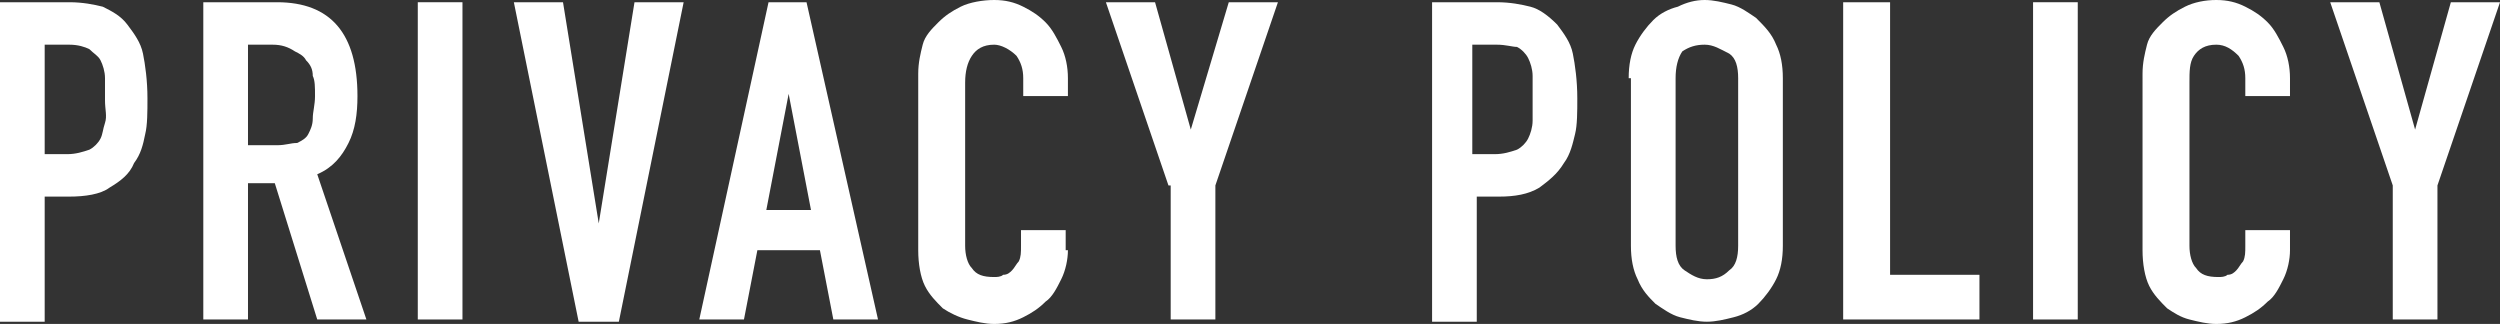
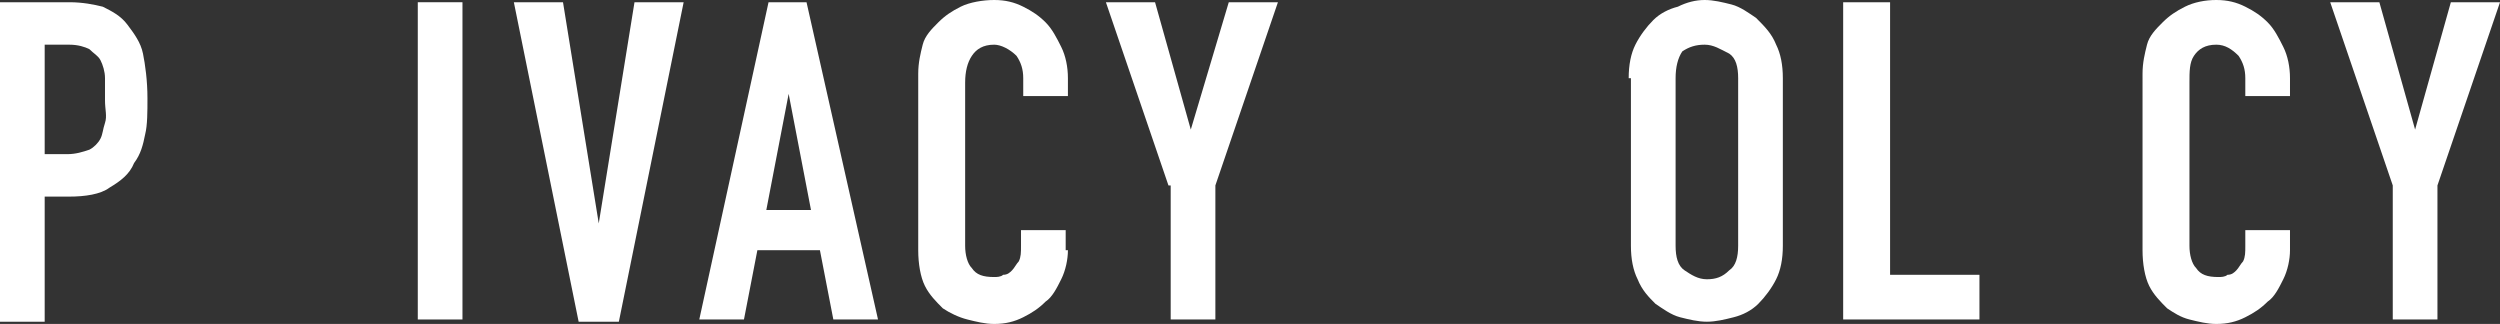
<svg xmlns="http://www.w3.org/2000/svg" version="1.1" x="0px" y="0px" viewBox="0 0 111.9 14.5" style="enable-background:new 0 0 111.9 14.5;" xml:space="preserve">
  <rect x="0" y="0" width="111.9" height="14.5" fill="#333333" stroke="none" />
  <style type="text/css">
	.st0{fill:#FFFFFF;}
</style>
  <g id="レイヤー_1">
</g>
  <g id="navi">
    <g>
      <g>
        <path class="st0" d="M0,0.1h3.1c0.6,0,1.1,0.1,1.5,0.2C5,0.5,5.4,0.7,5.7,1.1C6,1.5,6.3,1.9,6.4,2.4s0.2,1.2,0.2,2     c0,0.6,0,1.2-0.1,1.6C6.4,6.5,6.3,6.9,6,7.3C5.8,7.8,5.4,8.1,4.9,8.4C4.5,8.7,3.8,8.8,3.1,8.8H2v5.6H0V0.1z M2,6.9h1     c0.4,0,0.7-0.1,1-0.2c0.2-0.1,0.4-0.3,0.5-0.5C4.6,6,4.6,5.8,4.7,5.5s0-0.6,0-1c0-0.3,0-0.6,0-1c0-0.3-0.1-0.6-0.2-0.8     C4.4,2.5,4.2,2.4,4,2.2C3.8,2.1,3.5,2,3.1,2H2V6.9z" />
-         <path class="st0" d="M9.1,0.1h3.3c2.4,0,3.6,1.4,3.6,4.2c0,0.8-0.1,1.5-0.4,2.1c-0.3,0.6-0.7,1.1-1.4,1.4l2.2,6.5h-2.2l-1.9-6.1     h-1.2v6.1h-2V0.1z M11.2,6.5h1.2c0.4,0,0.6-0.1,0.9-0.1c0.2-0.1,0.4-0.2,0.5-0.4c0.1-0.2,0.2-0.4,0.2-0.7c0-0.3,0.1-0.6,0.1-1     s0-0.7-0.1-0.9c0-0.3-0.1-0.5-0.3-0.7c-0.1-0.2-0.3-0.3-0.5-0.4C12.9,2.1,12.6,2,12.2,2h-1.1V6.5z" />
        <path class="st0" d="M18.7,0.1h2v14.2h-2V0.1z" />
        <path class="st0" d="M27.7,14.4h-1.8L23,0.1h2.2l1.6,9.9h0l1.6-9.9h2.2L27.7,14.4z" />
        <path class="st0" d="M34.4,0.1h1.7l3.2,14.2h-2l-0.6-3.1h-2.8l-0.6,3.1h-2L34.4,0.1z M35.3,4.2L35.3,4.2l-1,5.2h2L35.3,4.2z" />
        <path class="st0" d="M47.8,11.2c0,0.4-0.1,0.9-0.3,1.3c-0.2,0.4-0.4,0.8-0.7,1c-0.3,0.3-0.6,0.5-1,0.7c-0.4,0.2-0.8,0.3-1.3,0.3     c-0.4,0-0.8-0.1-1.2-0.2s-0.8-0.3-1.1-0.5c-0.3-0.3-0.6-0.6-0.8-1c-0.2-0.4-0.3-1-0.3-1.6V3.3c0-0.5,0.1-0.9,0.2-1.3     s0.4-0.7,0.7-1c0.3-0.3,0.6-0.5,1-0.7S44,0,44.5,0c0.5,0,0.9,0.1,1.3,0.3c0.4,0.2,0.7,0.4,1,0.7c0.3,0.3,0.5,0.7,0.7,1.1     c0.2,0.4,0.3,0.9,0.3,1.4v0.8h-2V3.5c0-0.4-0.1-0.7-0.3-1C45.2,2.2,44.8,2,44.5,2c-0.5,0-0.8,0.2-1,0.5c-0.2,0.3-0.3,0.7-0.3,1.2     V11c0,0.4,0.1,0.8,0.3,1c0.2,0.3,0.5,0.4,1,0.4c0.1,0,0.3,0,0.4-0.1c0.2,0,0.3-0.1,0.4-0.2c0.1-0.1,0.2-0.3,0.3-0.4     c0.1-0.2,0.1-0.4,0.1-0.7v-0.7h2V11.2z" />
        <path class="st0" d="M52.3,8.3l-2.8-8.2h2.2l1.6,5.7h0L55,0.1h2.2l-2.8,8.2v6h-2V8.3z" />
-         <path class="st0" d="M63.9,0.1H67c0.6,0,1.1,0.1,1.5,0.2c0.4,0.1,0.8,0.4,1.2,0.8c0.3,0.4,0.6,0.8,0.7,1.3s0.2,1.2,0.2,2     c0,0.6,0,1.2-0.1,1.6c-0.1,0.4-0.2,0.9-0.5,1.3c-0.3,0.5-0.7,0.8-1.1,1.1c-0.5,0.3-1.1,0.4-1.8,0.4h-1v5.6h-2V0.1z M65.9,6.9h1     c0.4,0,0.7-0.1,1-0.2c0.2-0.1,0.4-0.3,0.5-0.5c0.1-0.2,0.2-0.5,0.2-0.8s0-0.6,0-1c0-0.3,0-0.6,0-1c0-0.3-0.1-0.6-0.2-0.8     c-0.1-0.2-0.3-0.4-0.5-0.5C67.7,2.1,67.4,2,67,2h-1.1V6.9z" />
        <path class="st0" d="M72.9,3.5c0-0.6,0.1-1.1,0.3-1.5s0.5-0.8,0.8-1.1c0.3-0.3,0.7-0.5,1.1-0.6C75.5,0.1,75.9,0,76.3,0     c0.4,0,0.8,0.1,1.2,0.2c0.4,0.1,0.8,0.4,1.1,0.6C79,1.2,79.3,1.5,79.5,2c0.2,0.4,0.3,0.9,0.3,1.5V11c0,0.6-0.1,1.1-0.3,1.5     c-0.2,0.4-0.5,0.8-0.8,1.1c-0.3,0.3-0.7,0.5-1.1,0.6c-0.4,0.1-0.8,0.2-1.2,0.2c-0.4,0-0.8-0.1-1.2-0.2s-0.8-0.4-1.1-0.6     c-0.3-0.3-0.6-0.6-0.8-1.1c-0.2-0.4-0.3-0.9-0.3-1.5V3.5z M75,11c0,0.5,0.1,0.9,0.4,1.1c0.3,0.2,0.6,0.4,1,0.4s0.7-0.1,1-0.4     c0.3-0.2,0.4-0.6,0.4-1.1V3.5c0-0.5-0.1-0.9-0.4-1.1C77,2.2,76.7,2,76.3,2s-0.7,0.1-1,0.3C75.1,2.6,75,3,75,3.5V11z" />
        <path class="st0" d="M82.6,0.1h2v12.2h4v2h-6.1V0.1z" />
-         <path class="st0" d="M91,0.1h2v14.2h-2V0.1z" />
        <path class="st0" d="M102.5,11.2c0,0.4-0.1,0.9-0.3,1.3c-0.2,0.4-0.4,0.8-0.7,1c-0.3,0.3-0.6,0.5-1,0.7c-0.4,0.2-0.8,0.3-1.3,0.3     c-0.4,0-0.8-0.1-1.2-0.2S97.3,14,97,13.8c-0.3-0.3-0.6-0.6-0.8-1c-0.2-0.4-0.3-1-0.3-1.6V3.3c0-0.5,0.1-0.9,0.2-1.3     s0.4-0.7,0.7-1c0.3-0.3,0.6-0.5,1-0.7S98.7,0,99.2,0c0.5,0,0.9,0.1,1.3,0.3c0.4,0.2,0.7,0.4,1,0.7c0.3,0.3,0.5,0.7,0.7,1.1     c0.2,0.4,0.3,0.9,0.3,1.4v0.8h-2V3.5c0-0.4-0.1-0.7-0.3-1C99.9,2.2,99.6,2,99.2,2c-0.5,0-0.8,0.2-1,0.5C98,2.8,98,3.2,98,3.7V11     c0,0.4,0.1,0.8,0.3,1c0.2,0.3,0.5,0.4,1,0.4c0.1,0,0.3,0,0.4-0.1c0.2,0,0.3-0.1,0.4-0.2c0.1-0.1,0.2-0.3,0.3-0.4     c0.1-0.2,0.1-0.4,0.1-0.7v-0.7h2V11.2z" />
        <path class="st0" d="M107.1,8.3l-2.8-8.2h2.2l1.6,5.7h0l1.6-5.7h2.2l-2.8,8.2v6h-2V8.3z" />
      </g>
    </g>
  </g>
</svg>